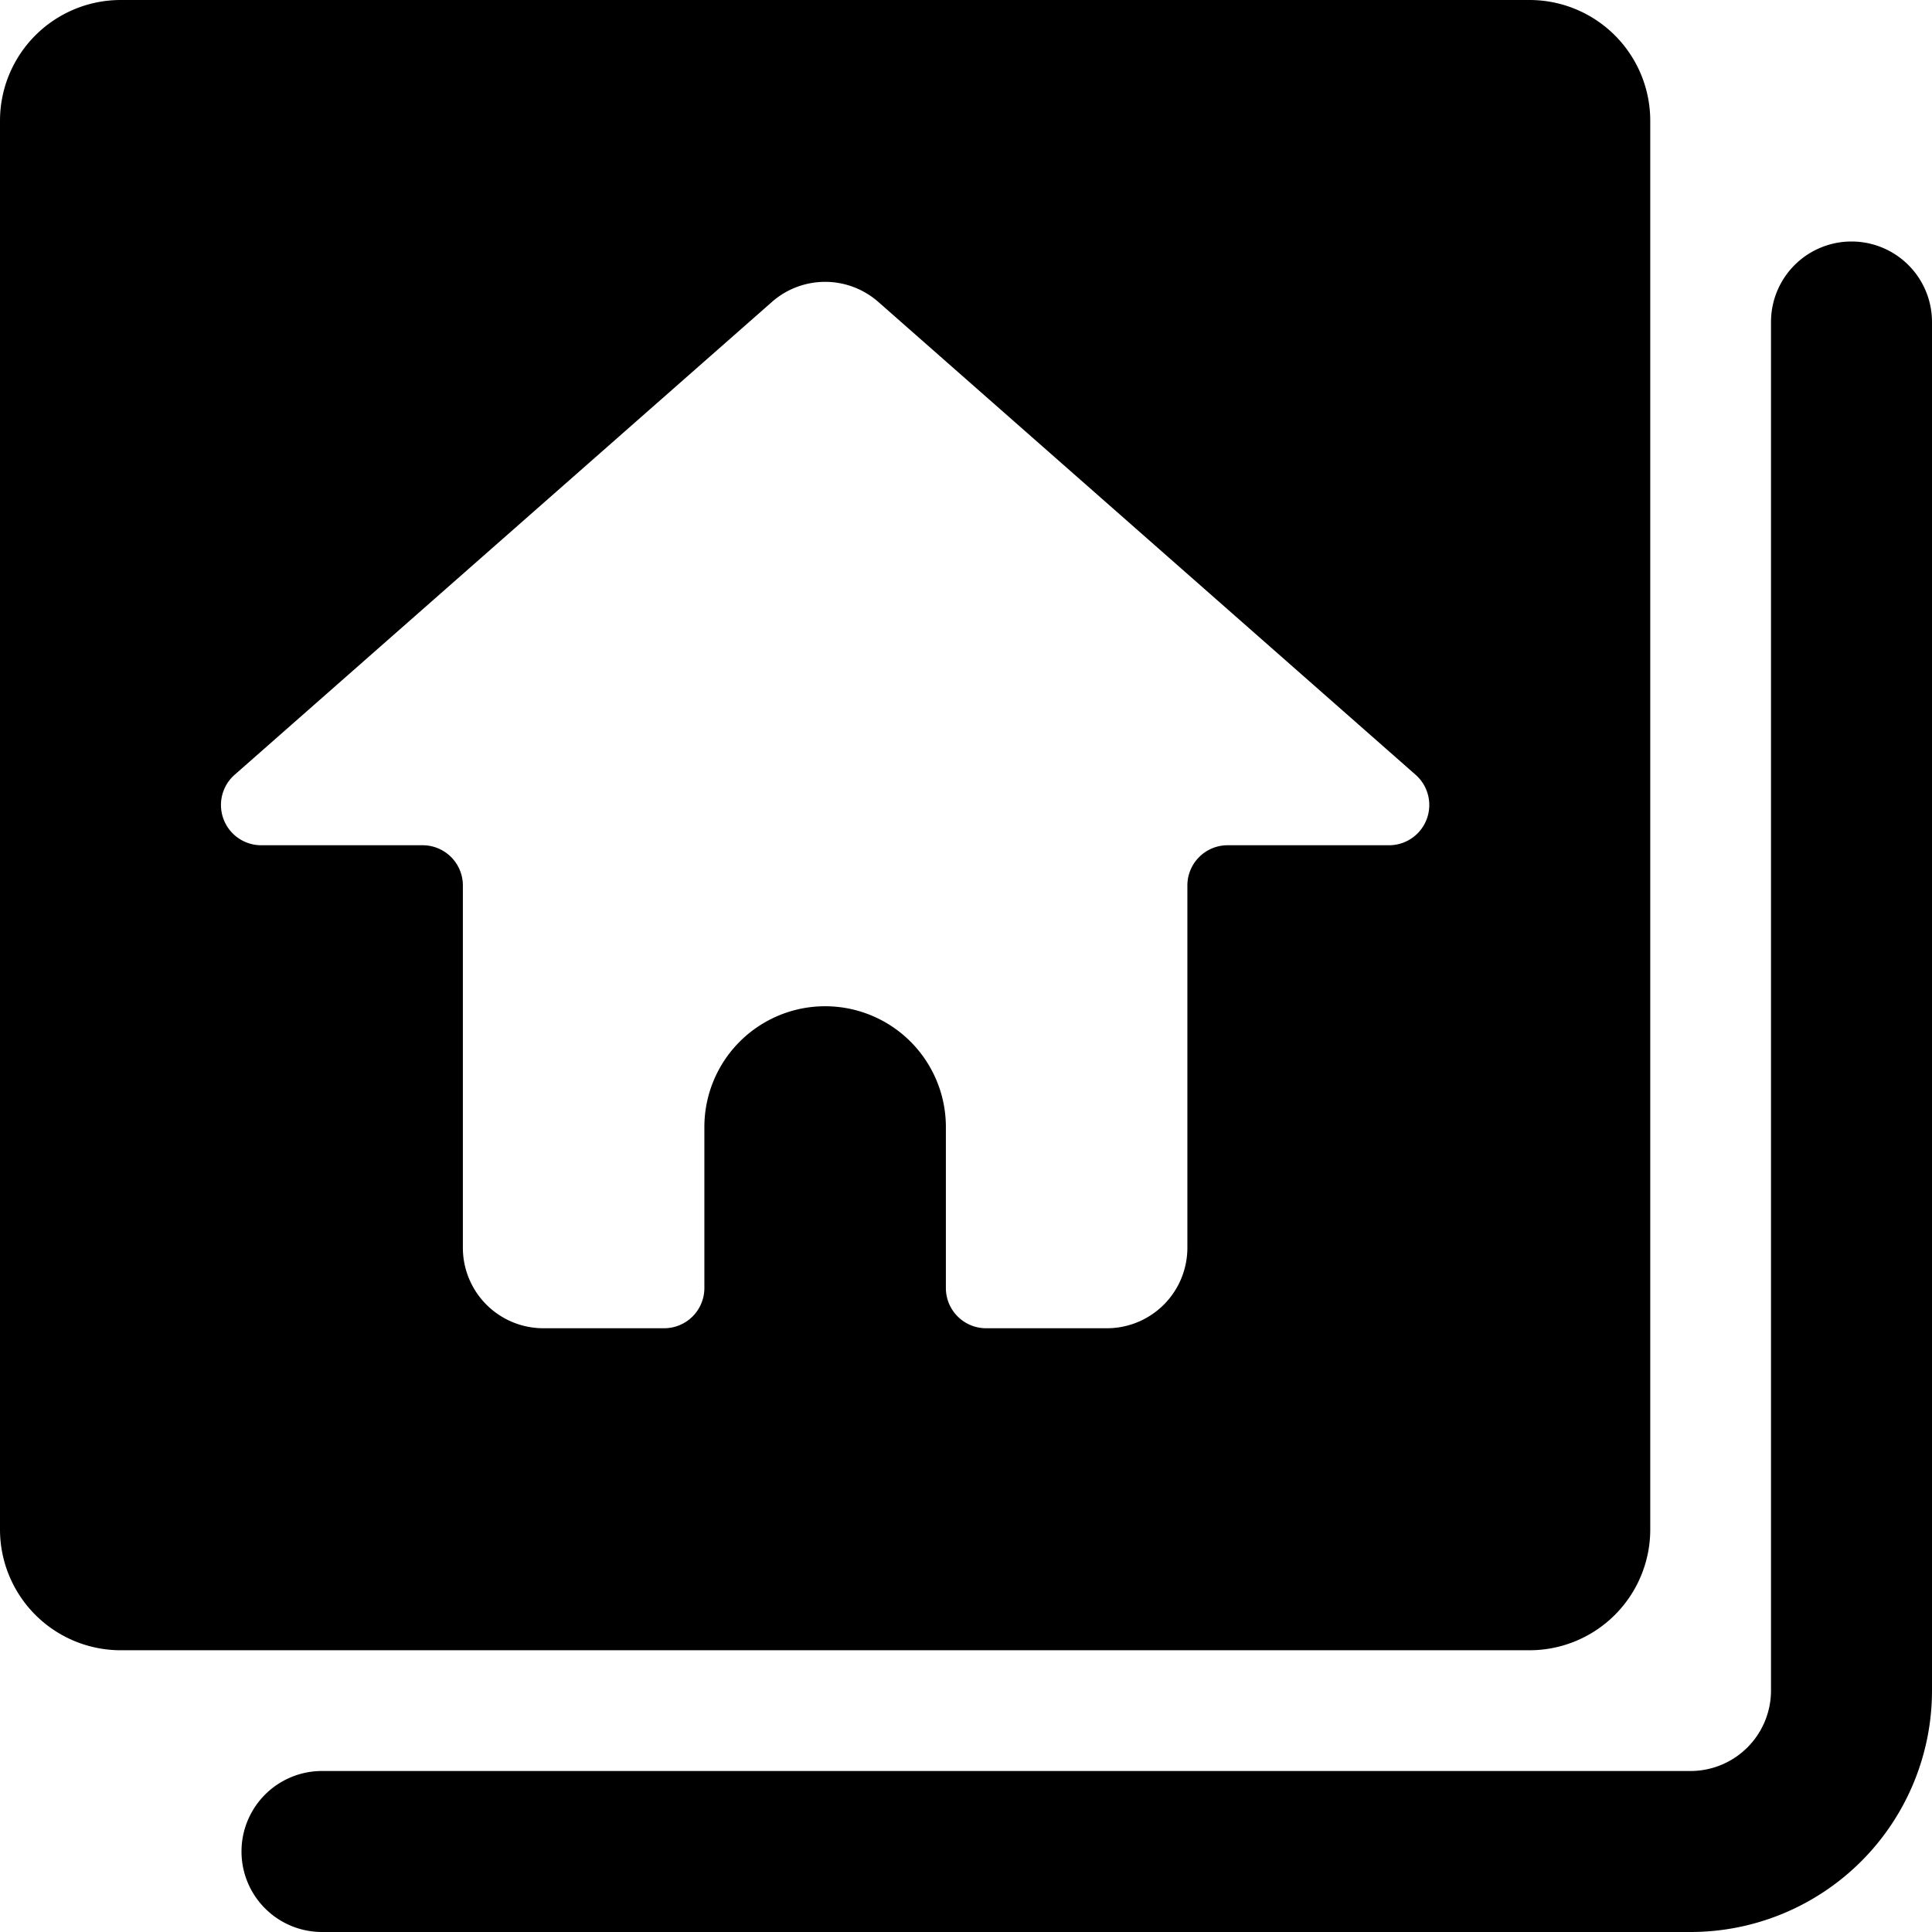
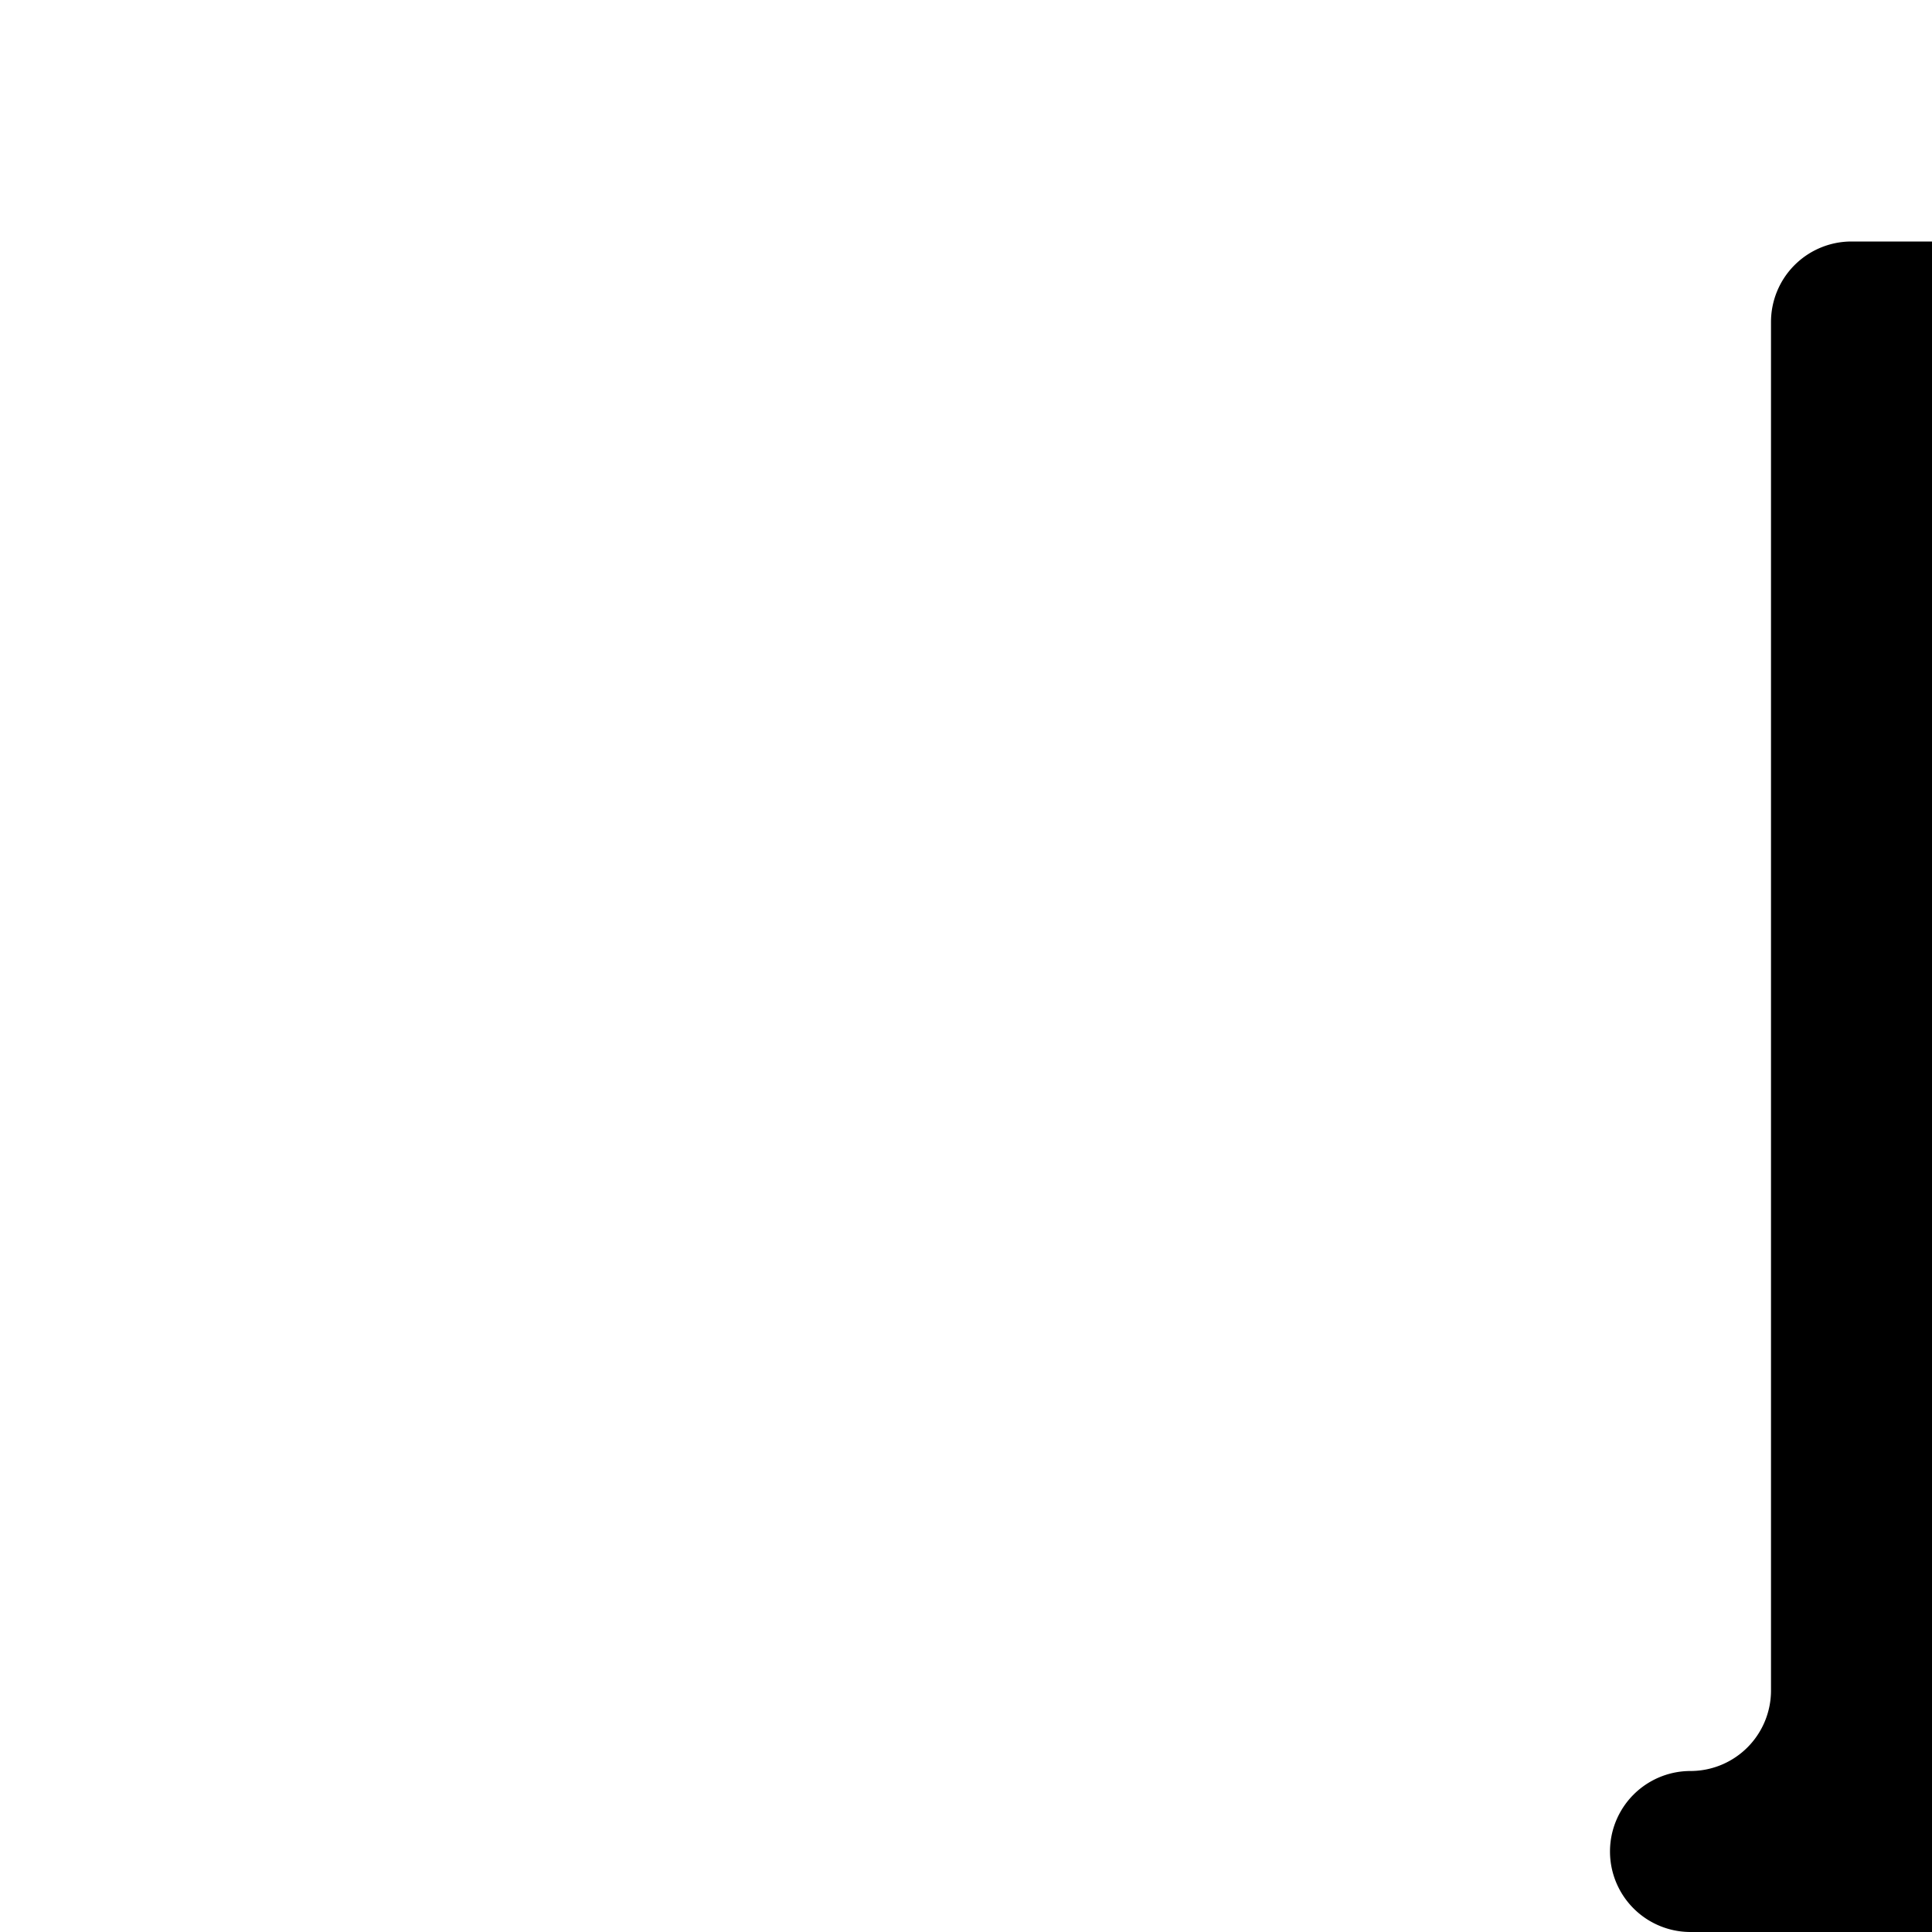
<svg xmlns="http://www.w3.org/2000/svg" viewBox="0 0 24 24">
  <g>
-     <path d="M23 3a1 1 0 0 0 -1 1v17a1 1 0 0 1 -1 1H4a1 1 0 0 0 0 2h17a3 3 0 0 0 3 -3V4a1 1 0 0 0 -1 -1Z" fill="#000000" stroke-width="1" />
-     <path d="M20.5 19V1.5A1.5 1.5 0 0 0 19 0H1.5A1.5 1.5 0 0 0 0 1.5V19a1.5 1.5 0 0 0 1.5 1.5H19a1.5 1.5 0 0 0 1.5 -1.5Zm-3.25 -8.5h-2a0.5 0.5 0 0 0 -0.5 0.5v4.5a1 1 0 0 1 -1 1h-1.5a0.5 0.5 0 0 1 -0.5 -0.5v-2a1.5 1.5 0 0 0 -3 0v2a0.5 0.5 0 0 1 -0.5 0.5h-1.5a1 1 0 0 1 -1 -1V11a0.5 0.5 0 0 0 -0.5 -0.5h-2a0.5 0.5 0 0 1 -0.33 -0.88l6.67 -5.87a1 1 0 0 1 1.32 0l6.67 5.87a0.5 0.5 0 0 1 -0.33 0.88Z" fill="#000000" stroke-width="1" />
+     <path d="M23 3a1 1 0 0 0 -1 1v17a1 1 0 0 1 -1 1a1 1 0 0 0 0 2h17a3 3 0 0 0 3 -3V4a1 1 0 0 0 -1 -1Z" fill="#000000" stroke-width="1" />
  </g>
</svg>